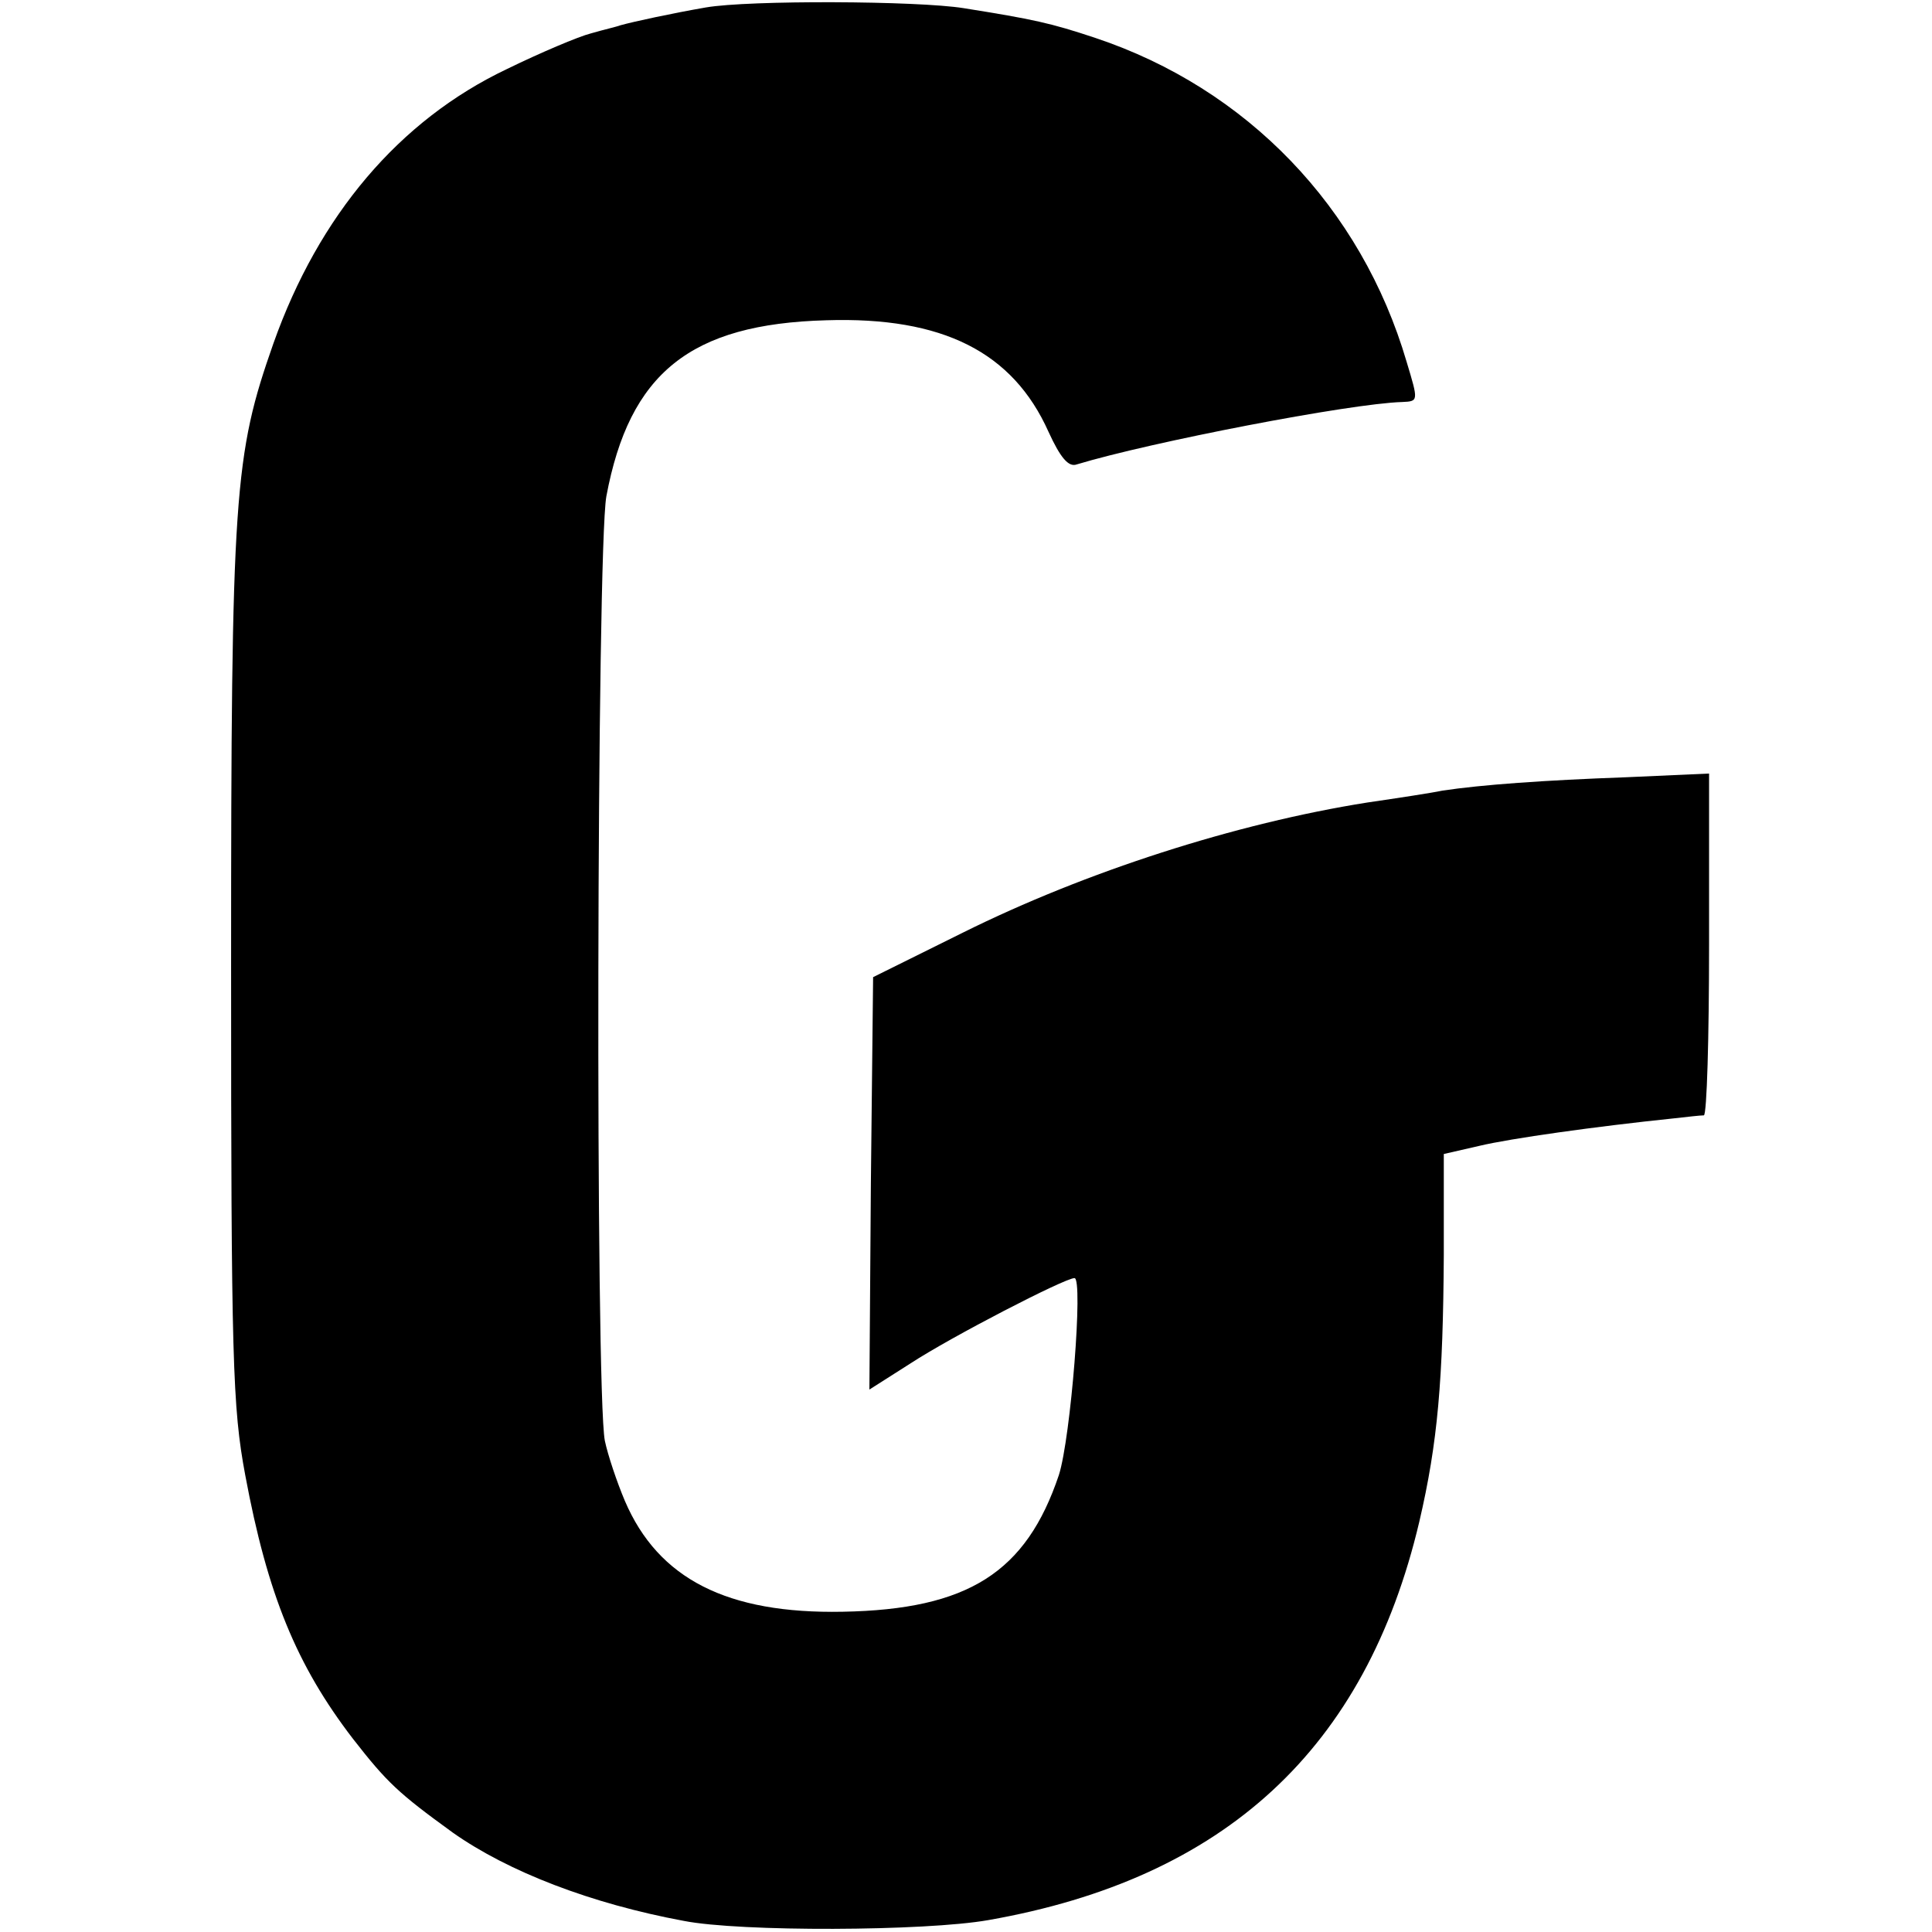
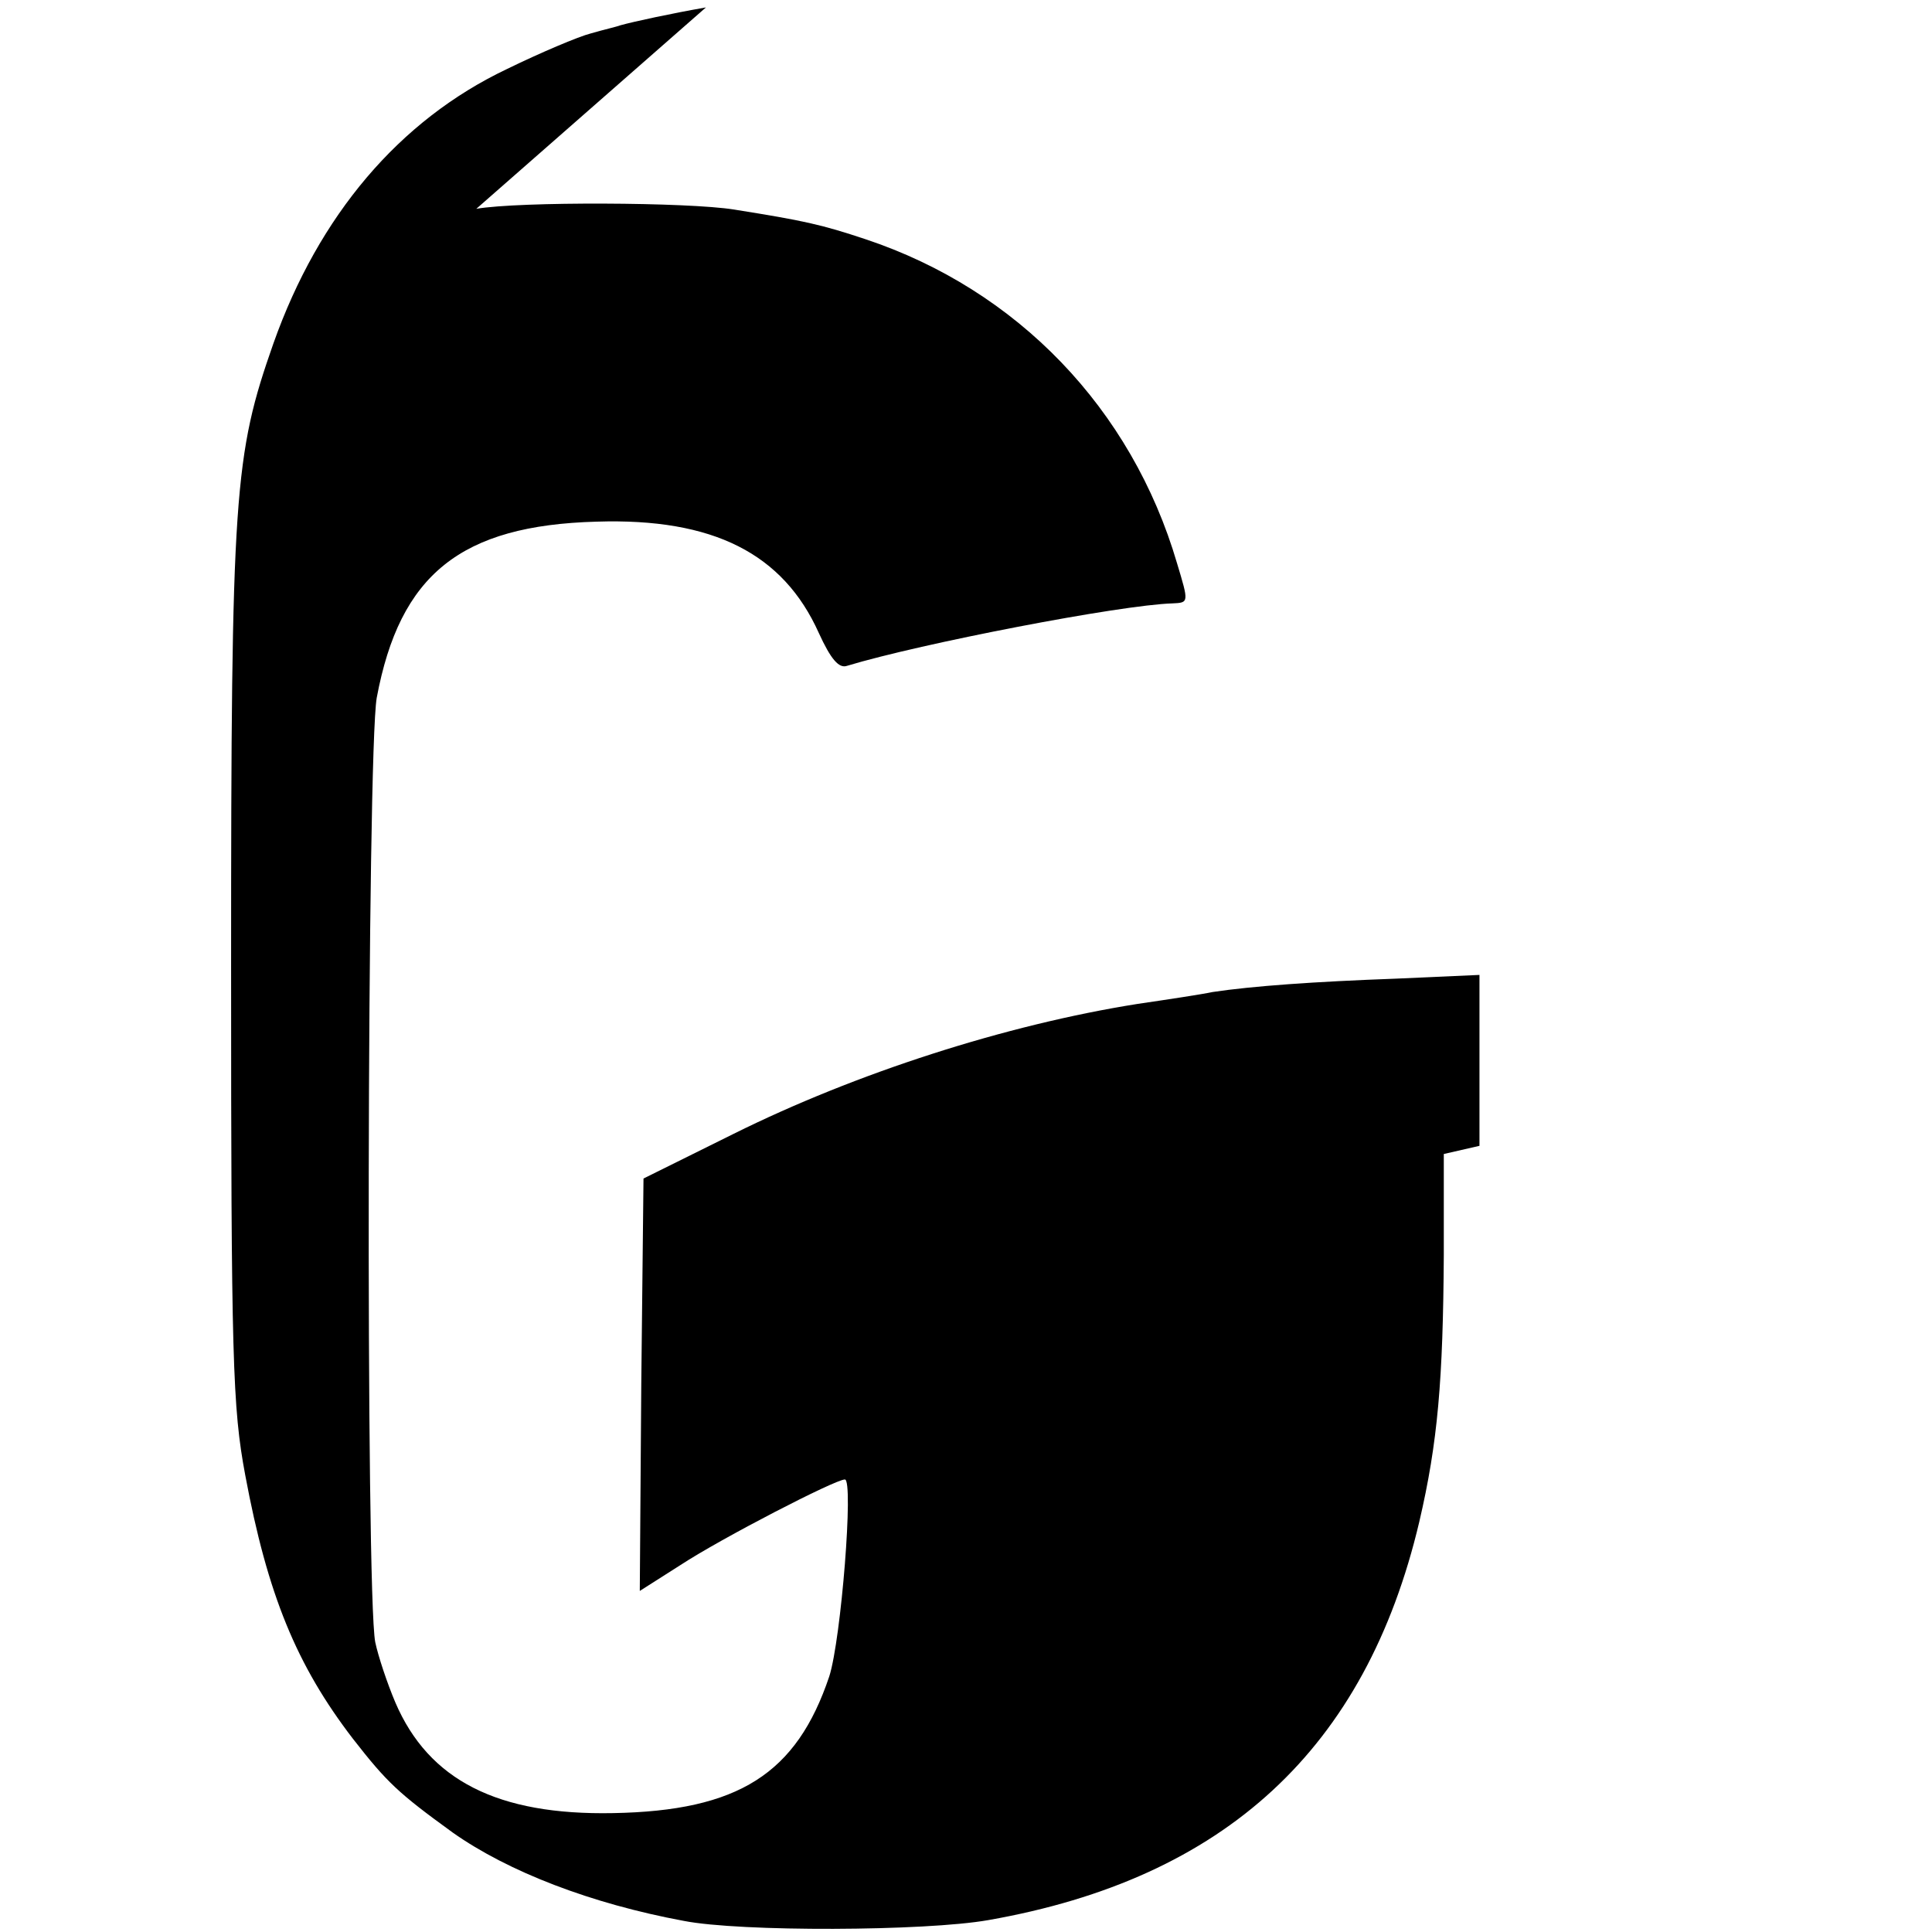
<svg xmlns="http://www.w3.org/2000/svg" version="1.0" width="260pt" height="260pt" viewBox="0 0 260 260" preserveAspectRatio="xMidYMid meet">
  <g transform="translate(0,260) scale(0.1,-0.1)" fill="#000000" stroke="none">
-     <path d="M950 2590 c-46 -8 -97 -19 -115 -24 -5 -2 -23 -6 -40 -11 -16 -4 -68 -26 -113 -48 -145 -69 -253 -197 -314 -369 -53 -151 -57 -200 -57 -838 0 -530 2 -594 19 -685 30 -161 69 -256 145 -355 46 -59 61 -73 134 -126 75 -53 187 -96 311 -119 76 -15 325 -14 410 1 319 56 508 231 580 536 25 107 32 191 33 359 l0 136 48 11 c42 10 156 26 262 37 18 2 35 4 40 4 4 1 7 104 7 230 l0 230 -112 -5 c-110 -4 -194 -10 -247 -18 -14 -3 -60 -10 -101 -16 -177 -28 -379 -93 -544 -175 l-121 -60 -3 -277 -2 -278 55 35 c55 36 208 115 221 115 12 0 -5 -215 -21 -265 -44 -131 -122 -181 -291 -184 -155 -3 -248 44 -293 149 -11 26 -23 62 -27 81 -13 65 -11 1198 2 1271 31 166 113 232 296 237 157 5 251 -43 299 -150 16 -35 27 -48 38 -44 99 30 368 82 438 84 22 1 22 1 6 54 -61 208 -215 368 -419 436 -60 20 -83 25 -177 40 -62 10 -289 11 -347 1z" />
+     <path d="M950 2590 c-46 -8 -97 -19 -115 -24 -5 -2 -23 -6 -40 -11 -16 -4 -68 -26 -113 -48 -145 -69 -253 -197 -314 -369 -53 -151 -57 -200 -57 -838 0 -530 2 -594 19 -685 30 -161 69 -256 145 -355 46 -59 61 -73 134 -126 75 -53 187 -96 311 -119 76 -15 325 -14 410 1 319 56 508 231 580 536 25 107 32 191 33 359 l0 136 48 11 l0 230 -112 -5 c-110 -4 -194 -10 -247 -18 -14 -3 -60 -10 -101 -16 -177 -28 -379 -93 -544 -175 l-121 -60 -3 -277 -2 -278 55 35 c55 36 208 115 221 115 12 0 -5 -215 -21 -265 -44 -131 -122 -181 -291 -184 -155 -3 -248 44 -293 149 -11 26 -23 62 -27 81 -13 65 -11 1198 2 1271 31 166 113 232 296 237 157 5 251 -43 299 -150 16 -35 27 -48 38 -44 99 30 368 82 438 84 22 1 22 1 6 54 -61 208 -215 368 -419 436 -60 20 -83 25 -177 40 -62 10 -289 11 -347 1z" />
  </g>
</svg>